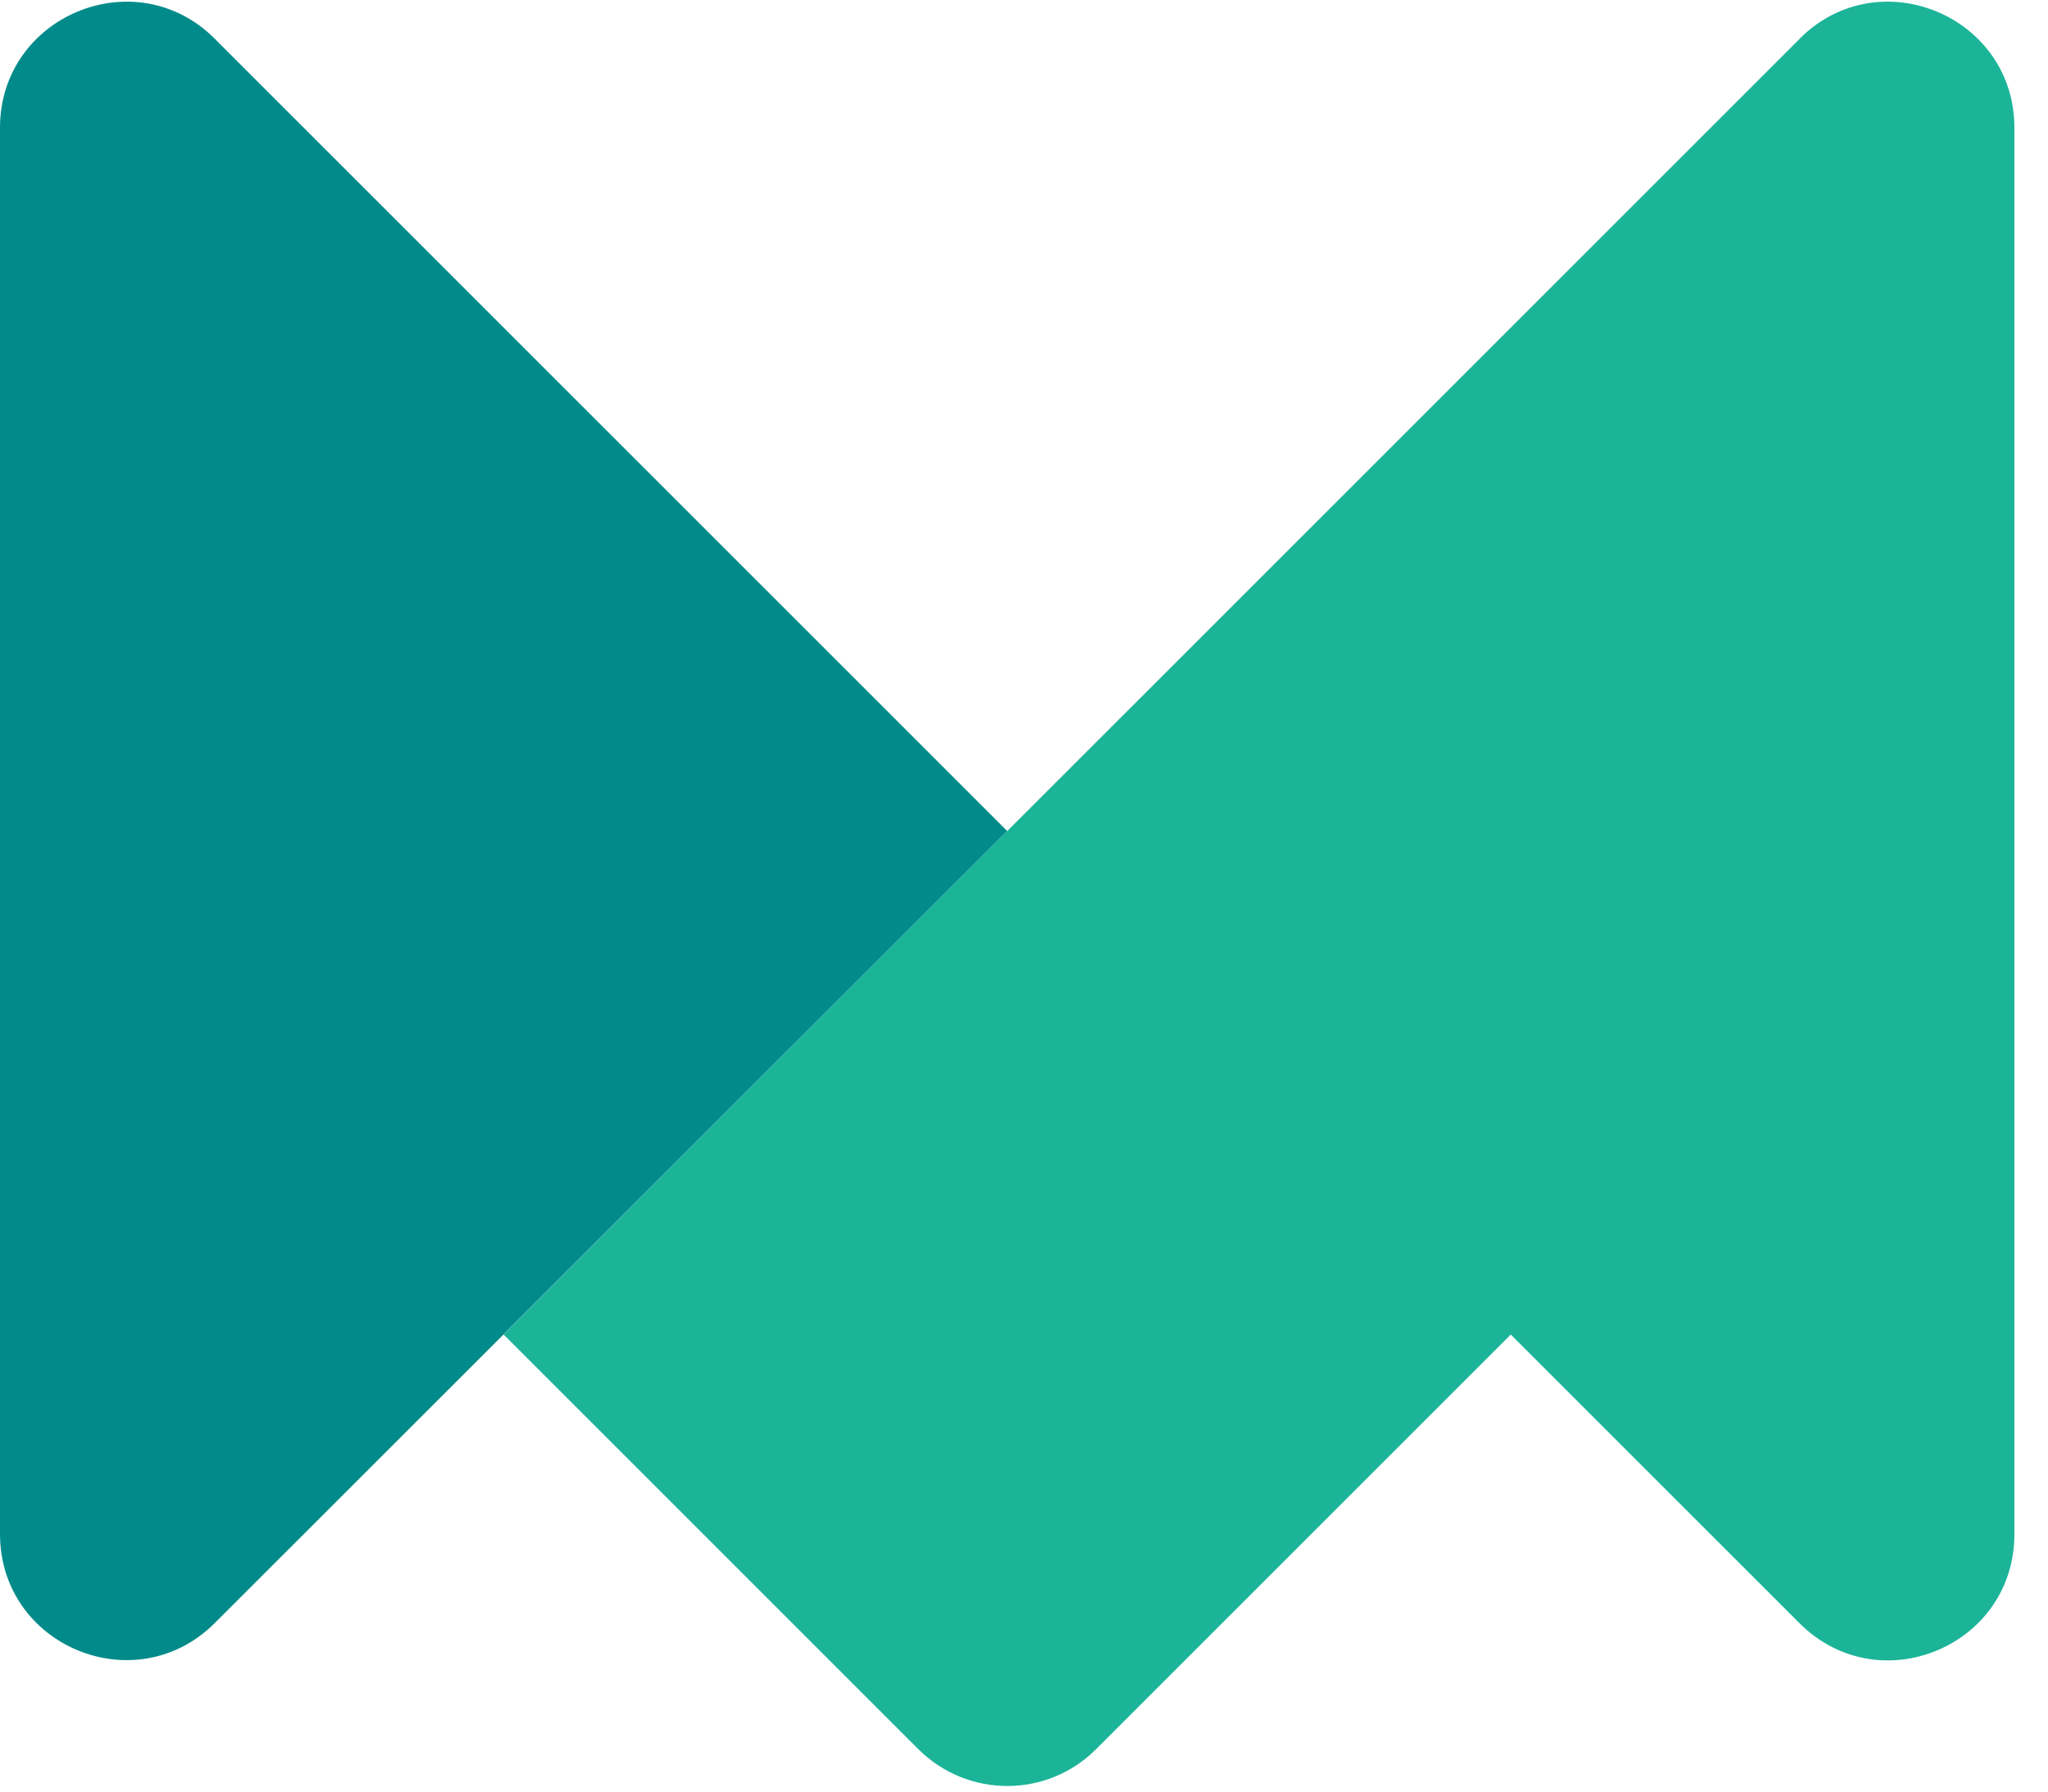
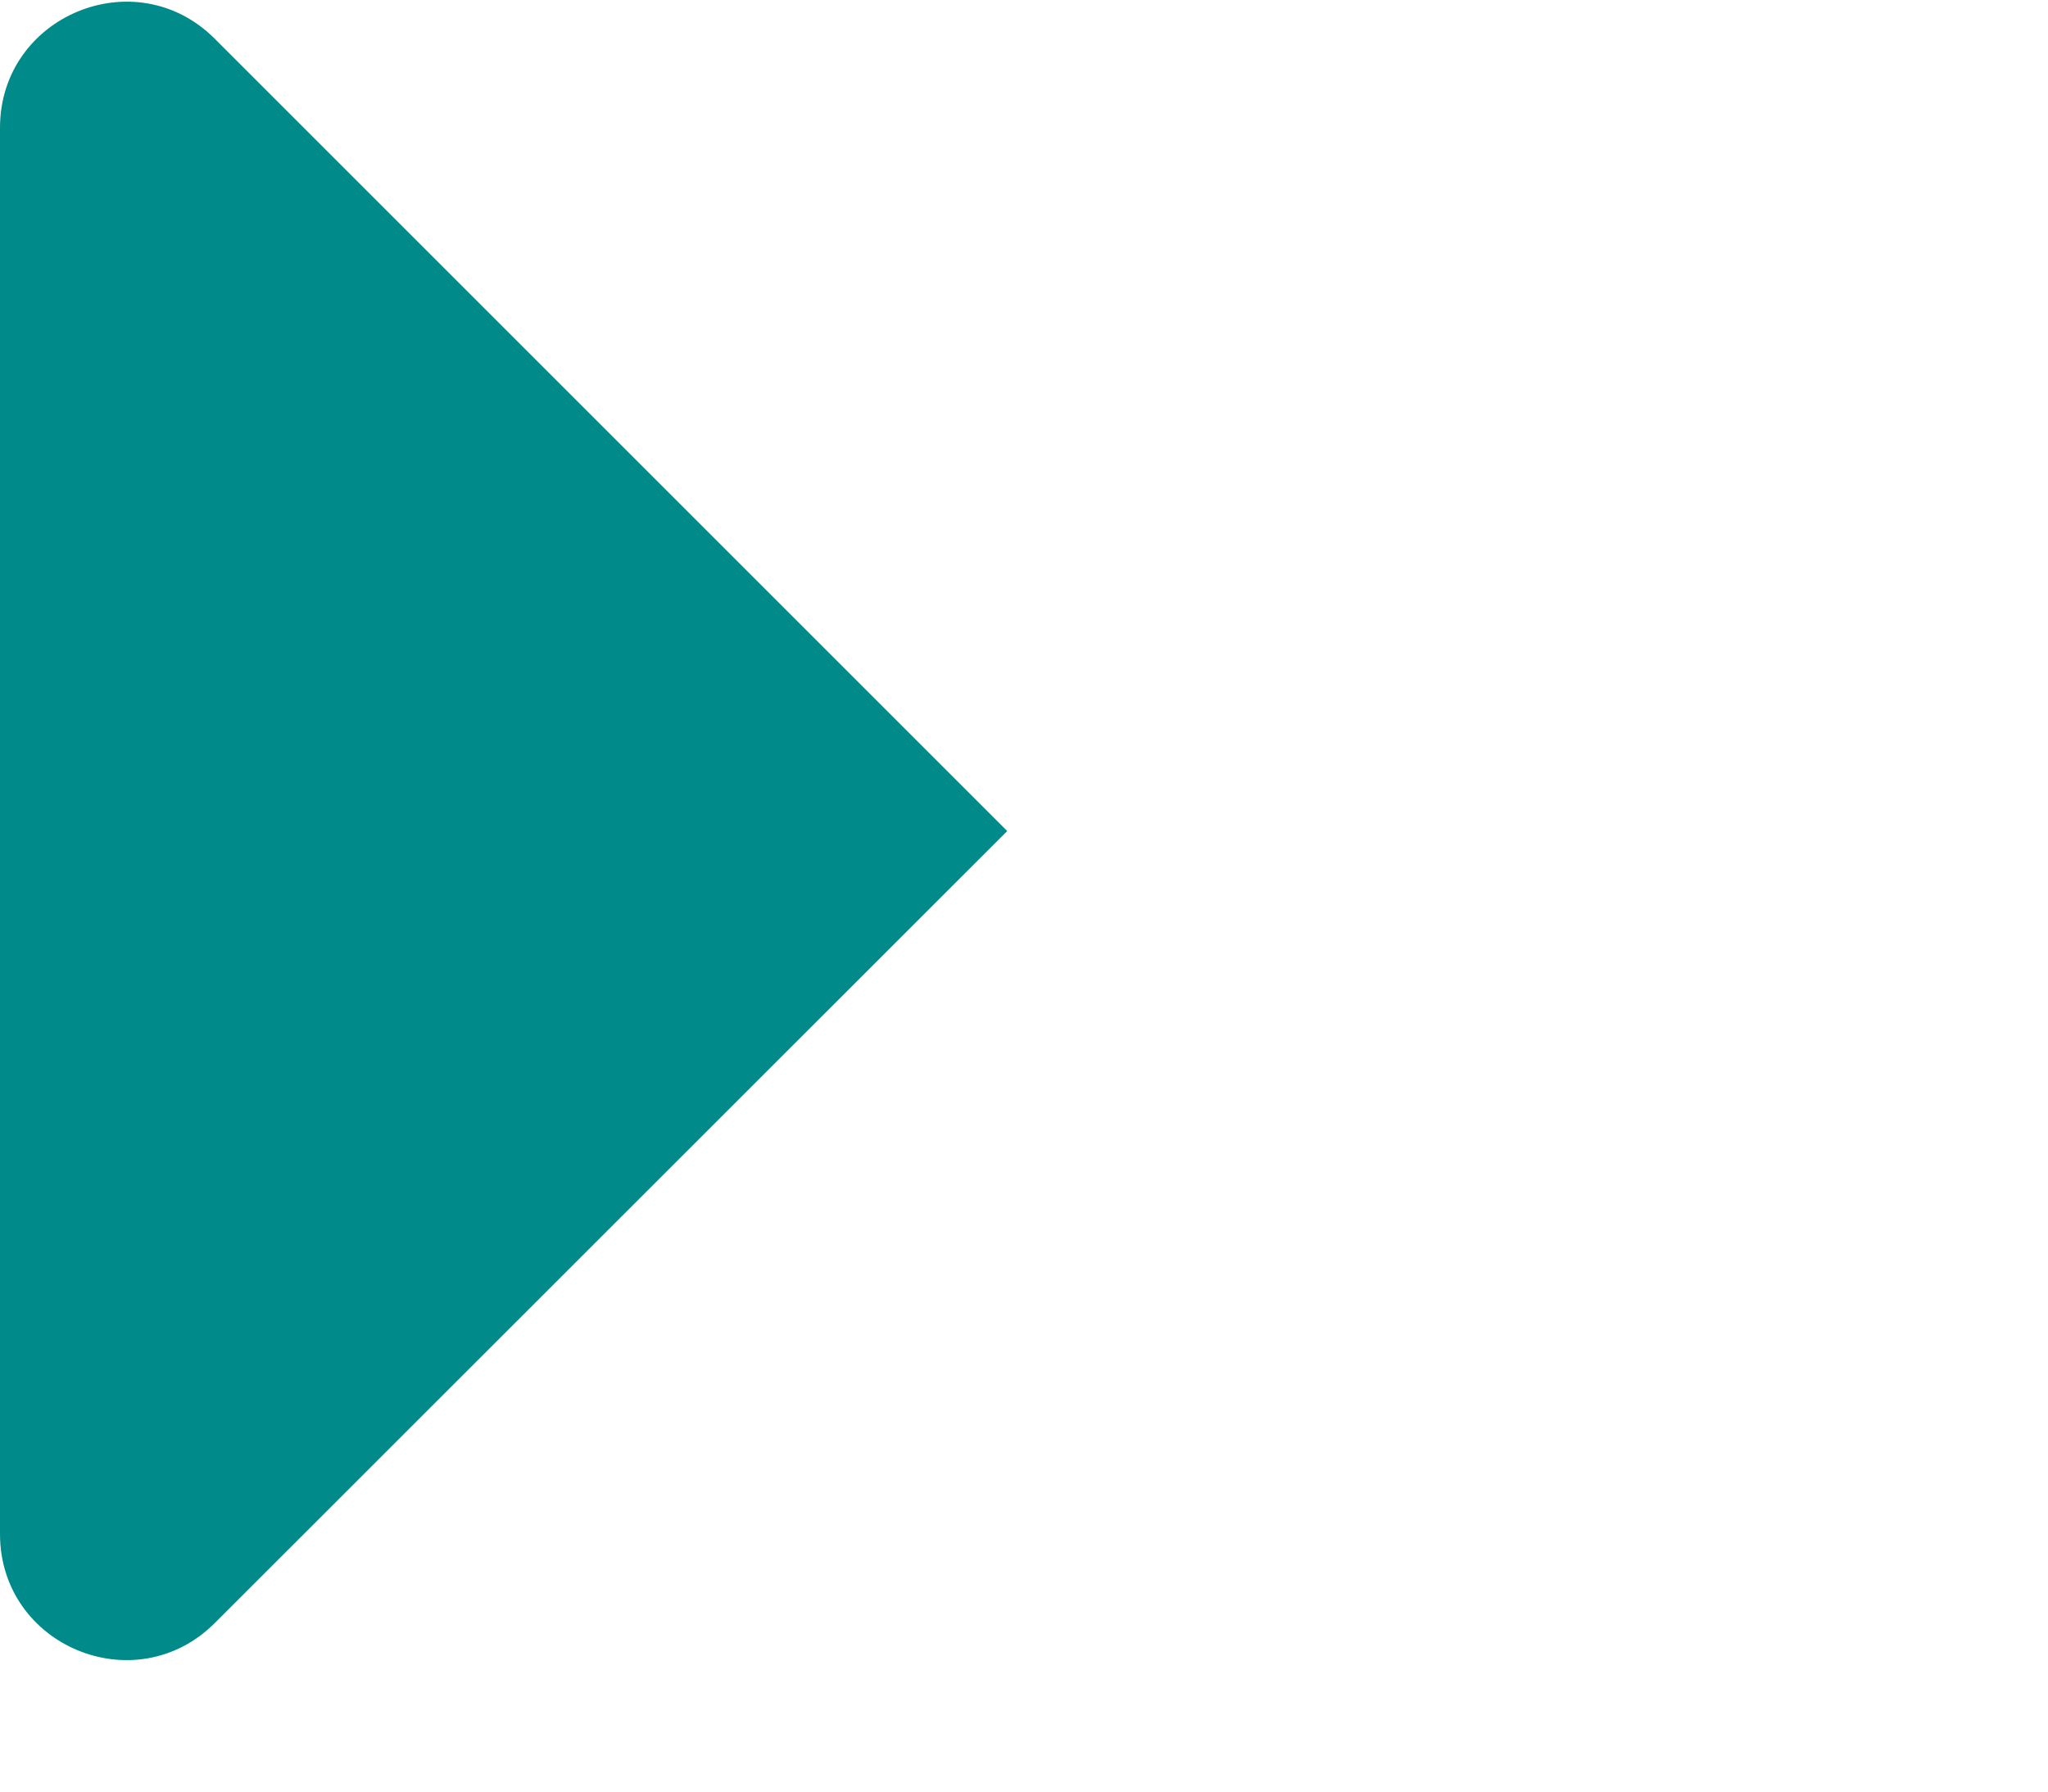
<svg xmlns="http://www.w3.org/2000/svg" fill="none" viewBox="0 0 32 28">
  <path fill-rule="evenodd" clip-rule="evenodd" d="M3.357.607 15.738 12.988 3.357 25.365C2.116 26.605 0 25.726 0 23.974V1.997C0 .246 2.12-.634 3.357.607Z" fill="#008B8A" />
-   <path fill-rule="evenodd" clip-rule="evenodd" d="M28.119.607 7.869 20.857l6.478 6.478c.77.77 2.015.77 2.781 0l6.478-6.478 4.512 4.512c1.241 1.241 3.357.361 3.357-1.391V1.997c0-1.751-2.12-2.631-3.357-1.391Z" fill="#1CB499" />
</svg>